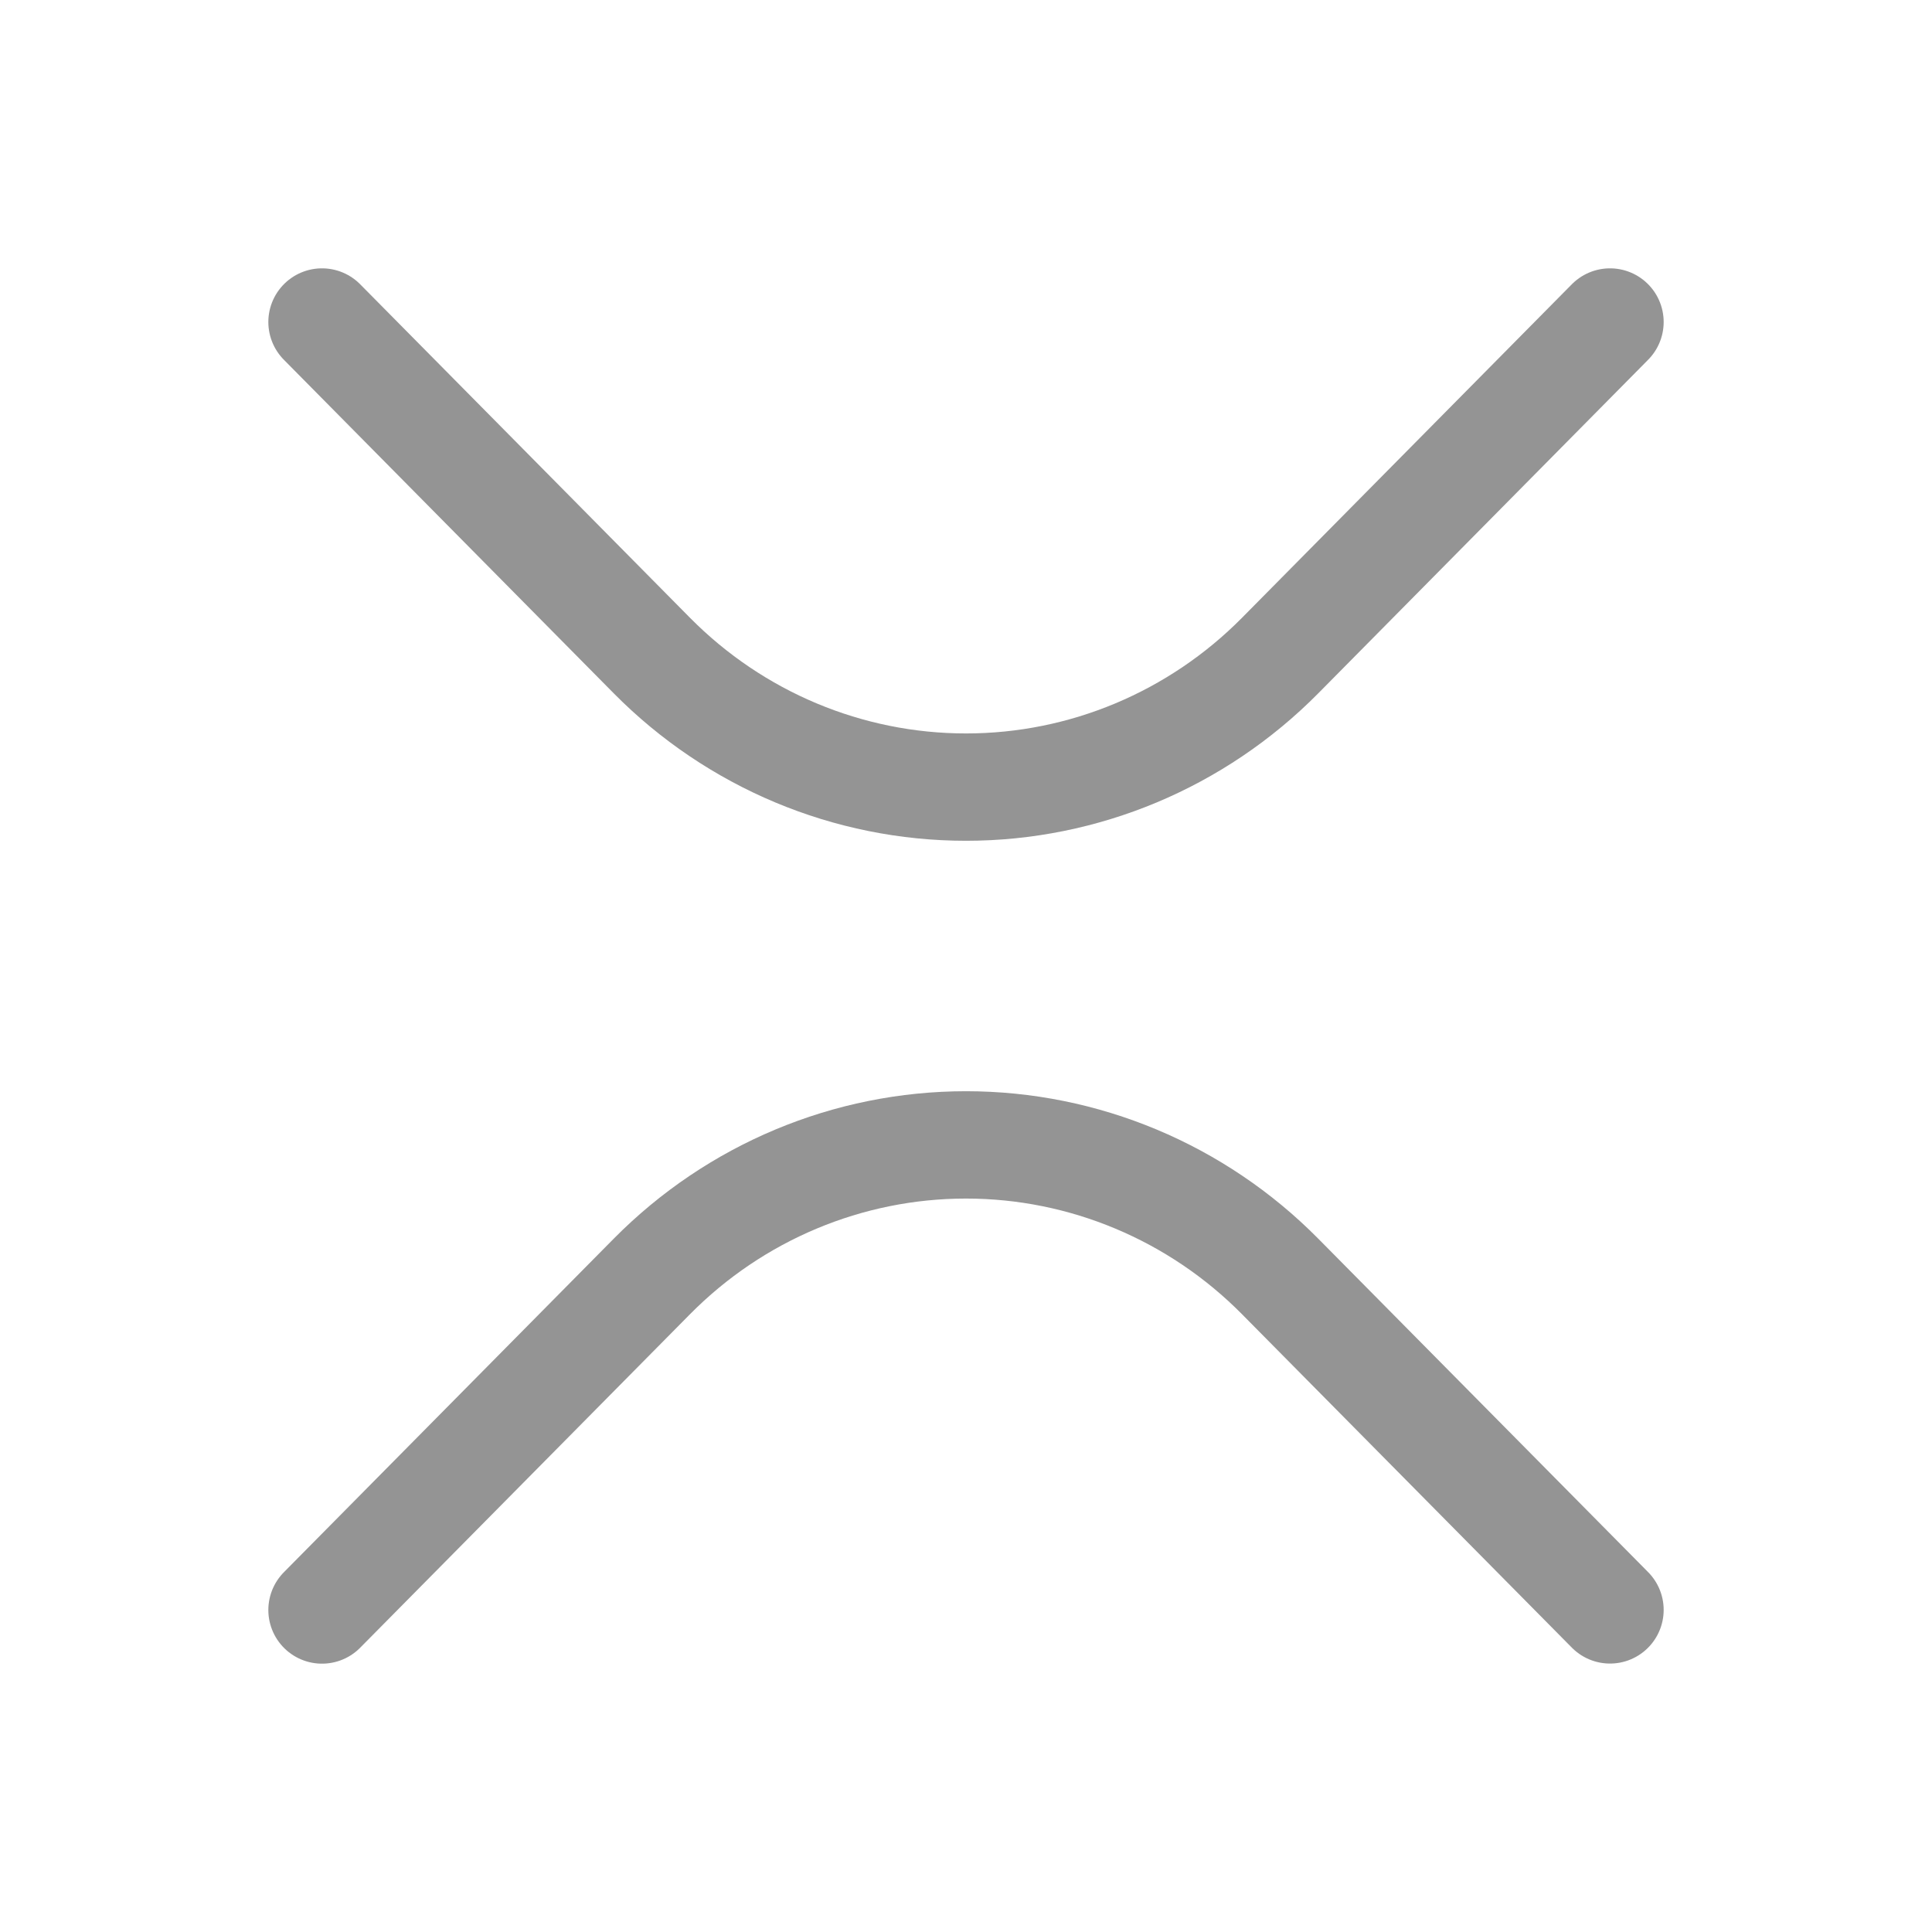
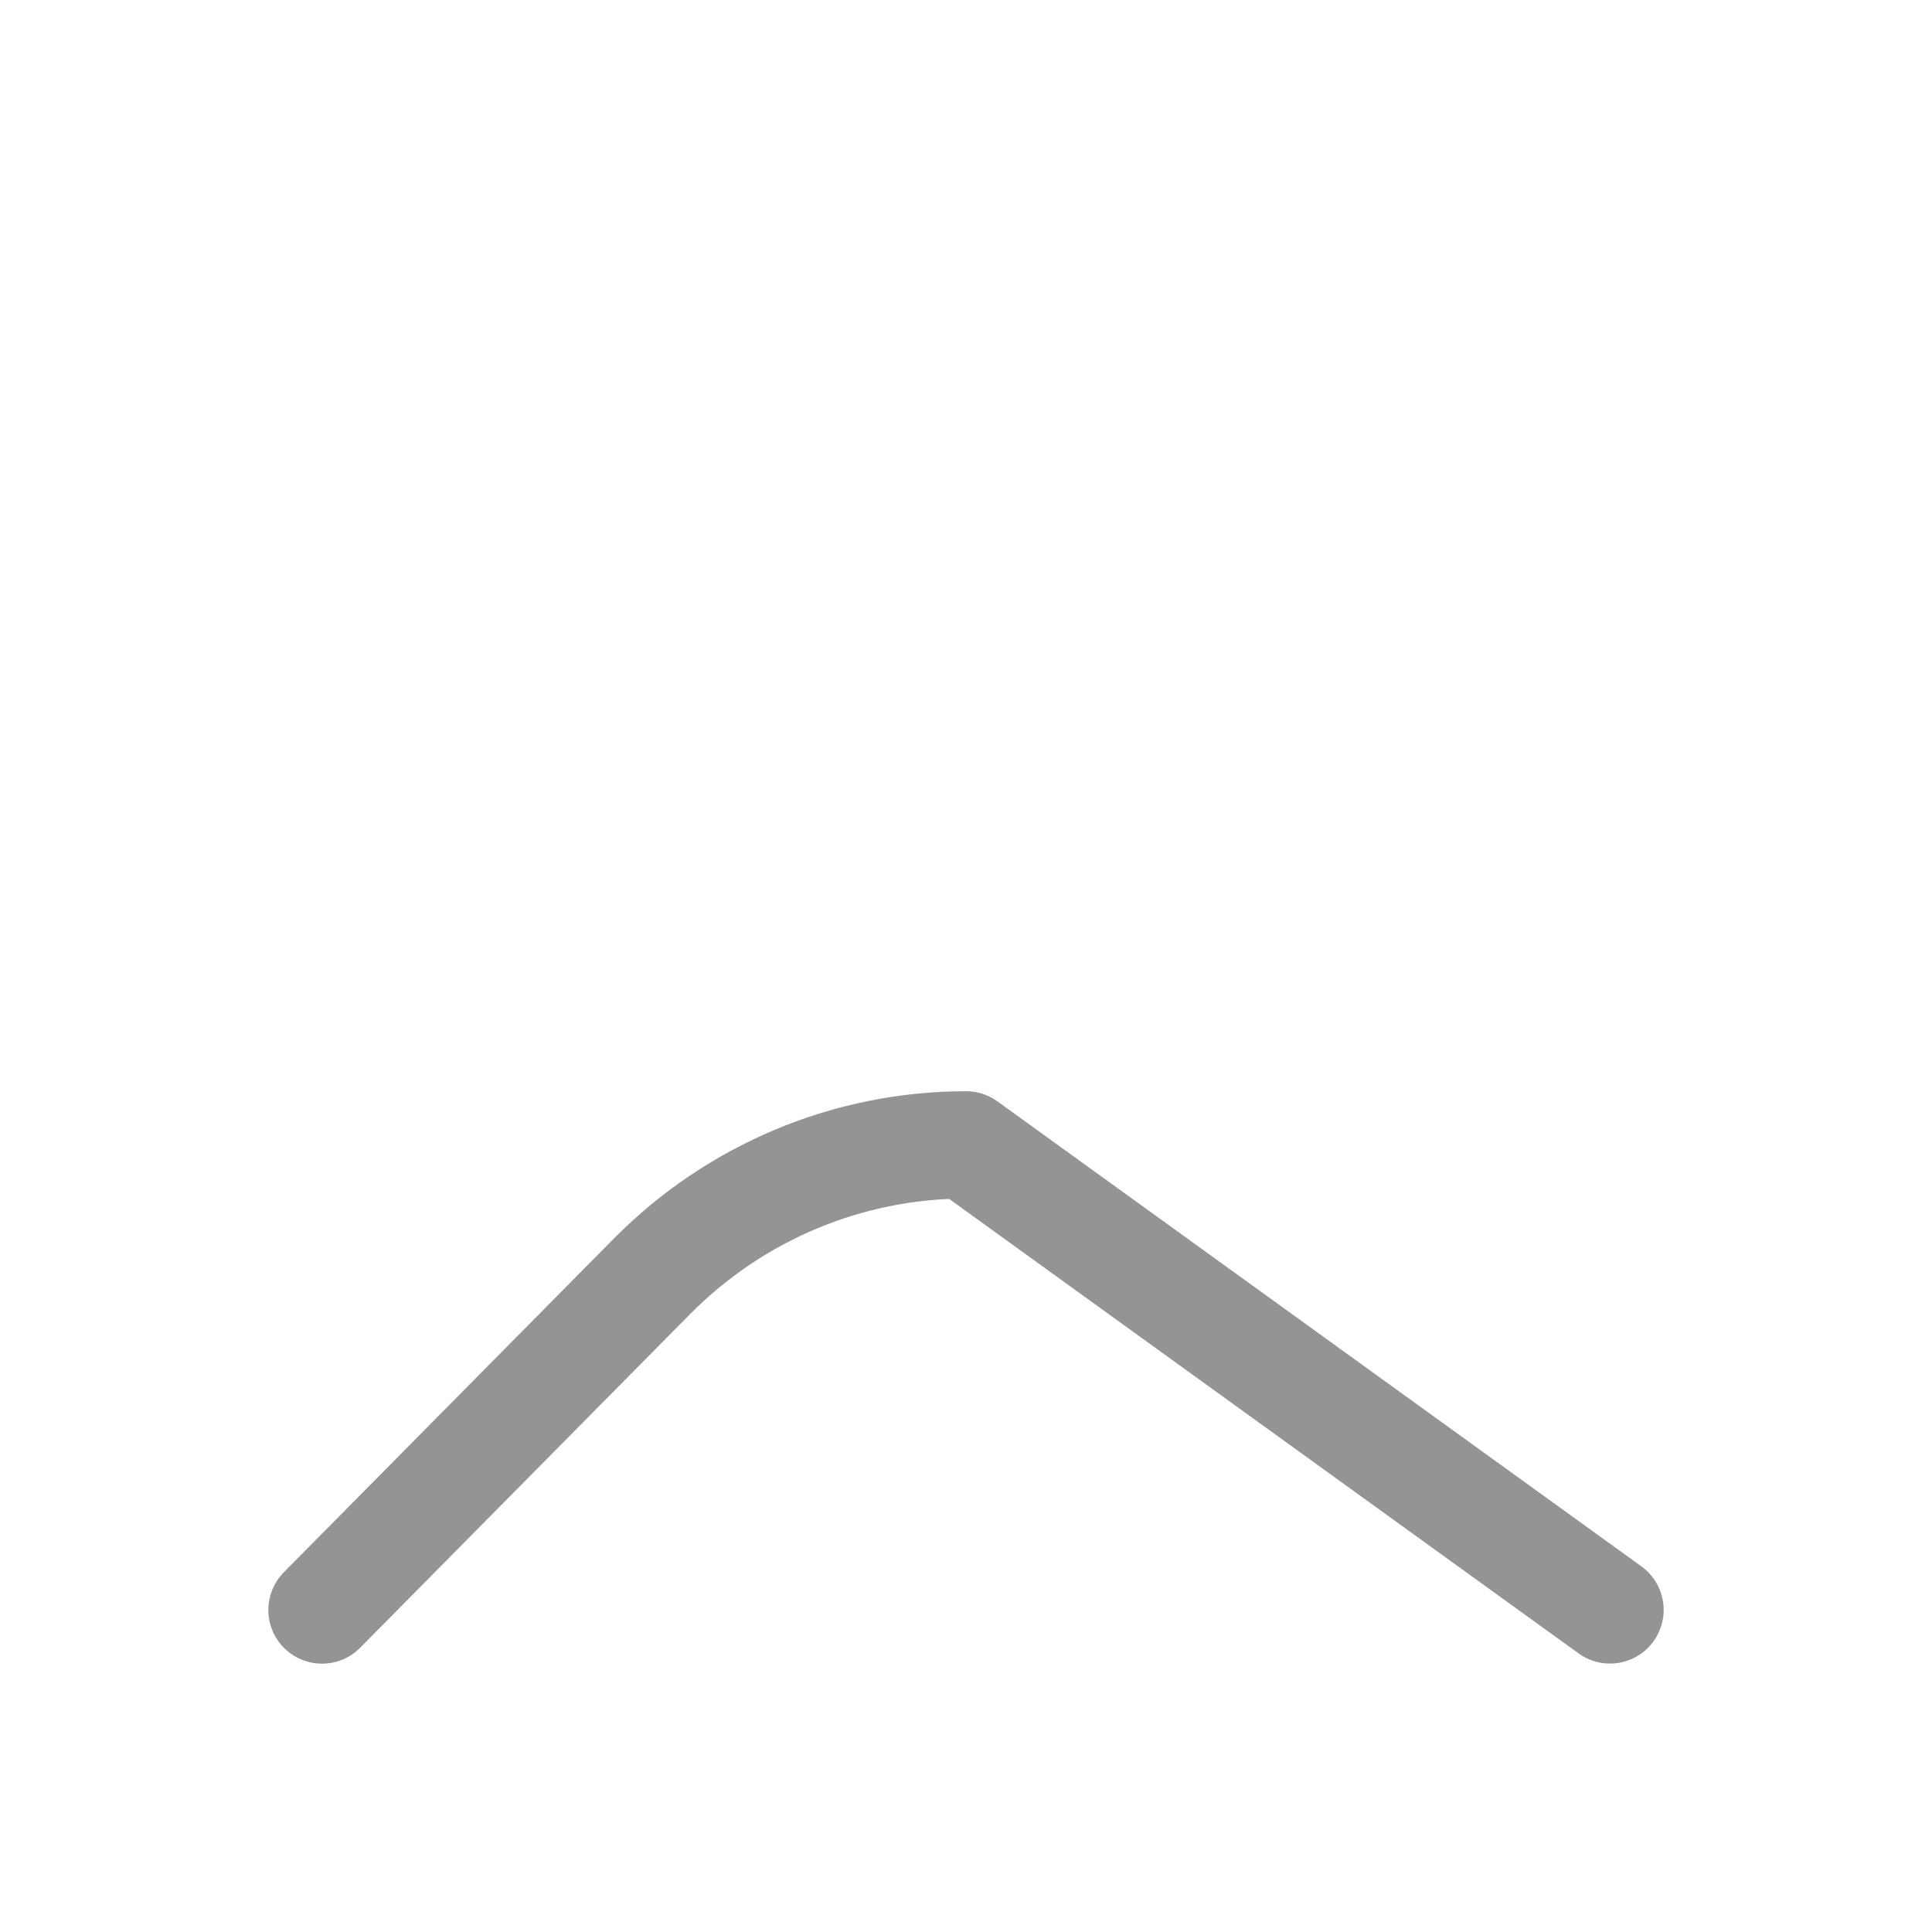
<svg xmlns="http://www.w3.org/2000/svg" width="54" height="54" viewBox="0 0 54 54" fill="none">
-   <path d="M9 9L18.219 18.322C20.548 20.677 23.706 22 27 22C30.294 22 33.452 20.677 35.781 18.322L45 9" stroke="#949494" stroke-width="3" stroke-linecap="round" stroke-linejoin="round" />
-   <path d="M9 45L18.219 35.678C20.548 33.323 23.706 32 27 32C30.294 32 33.452 33.323 35.781 35.678L45 44.997" stroke="#949494" stroke-width="3" stroke-linecap="round" stroke-linejoin="round" />
+   <path d="M9 45L18.219 35.678C20.548 33.323 23.706 32 27 32L45 44.997" stroke="#949494" stroke-width="3" stroke-linecap="round" stroke-linejoin="round" />
</svg>